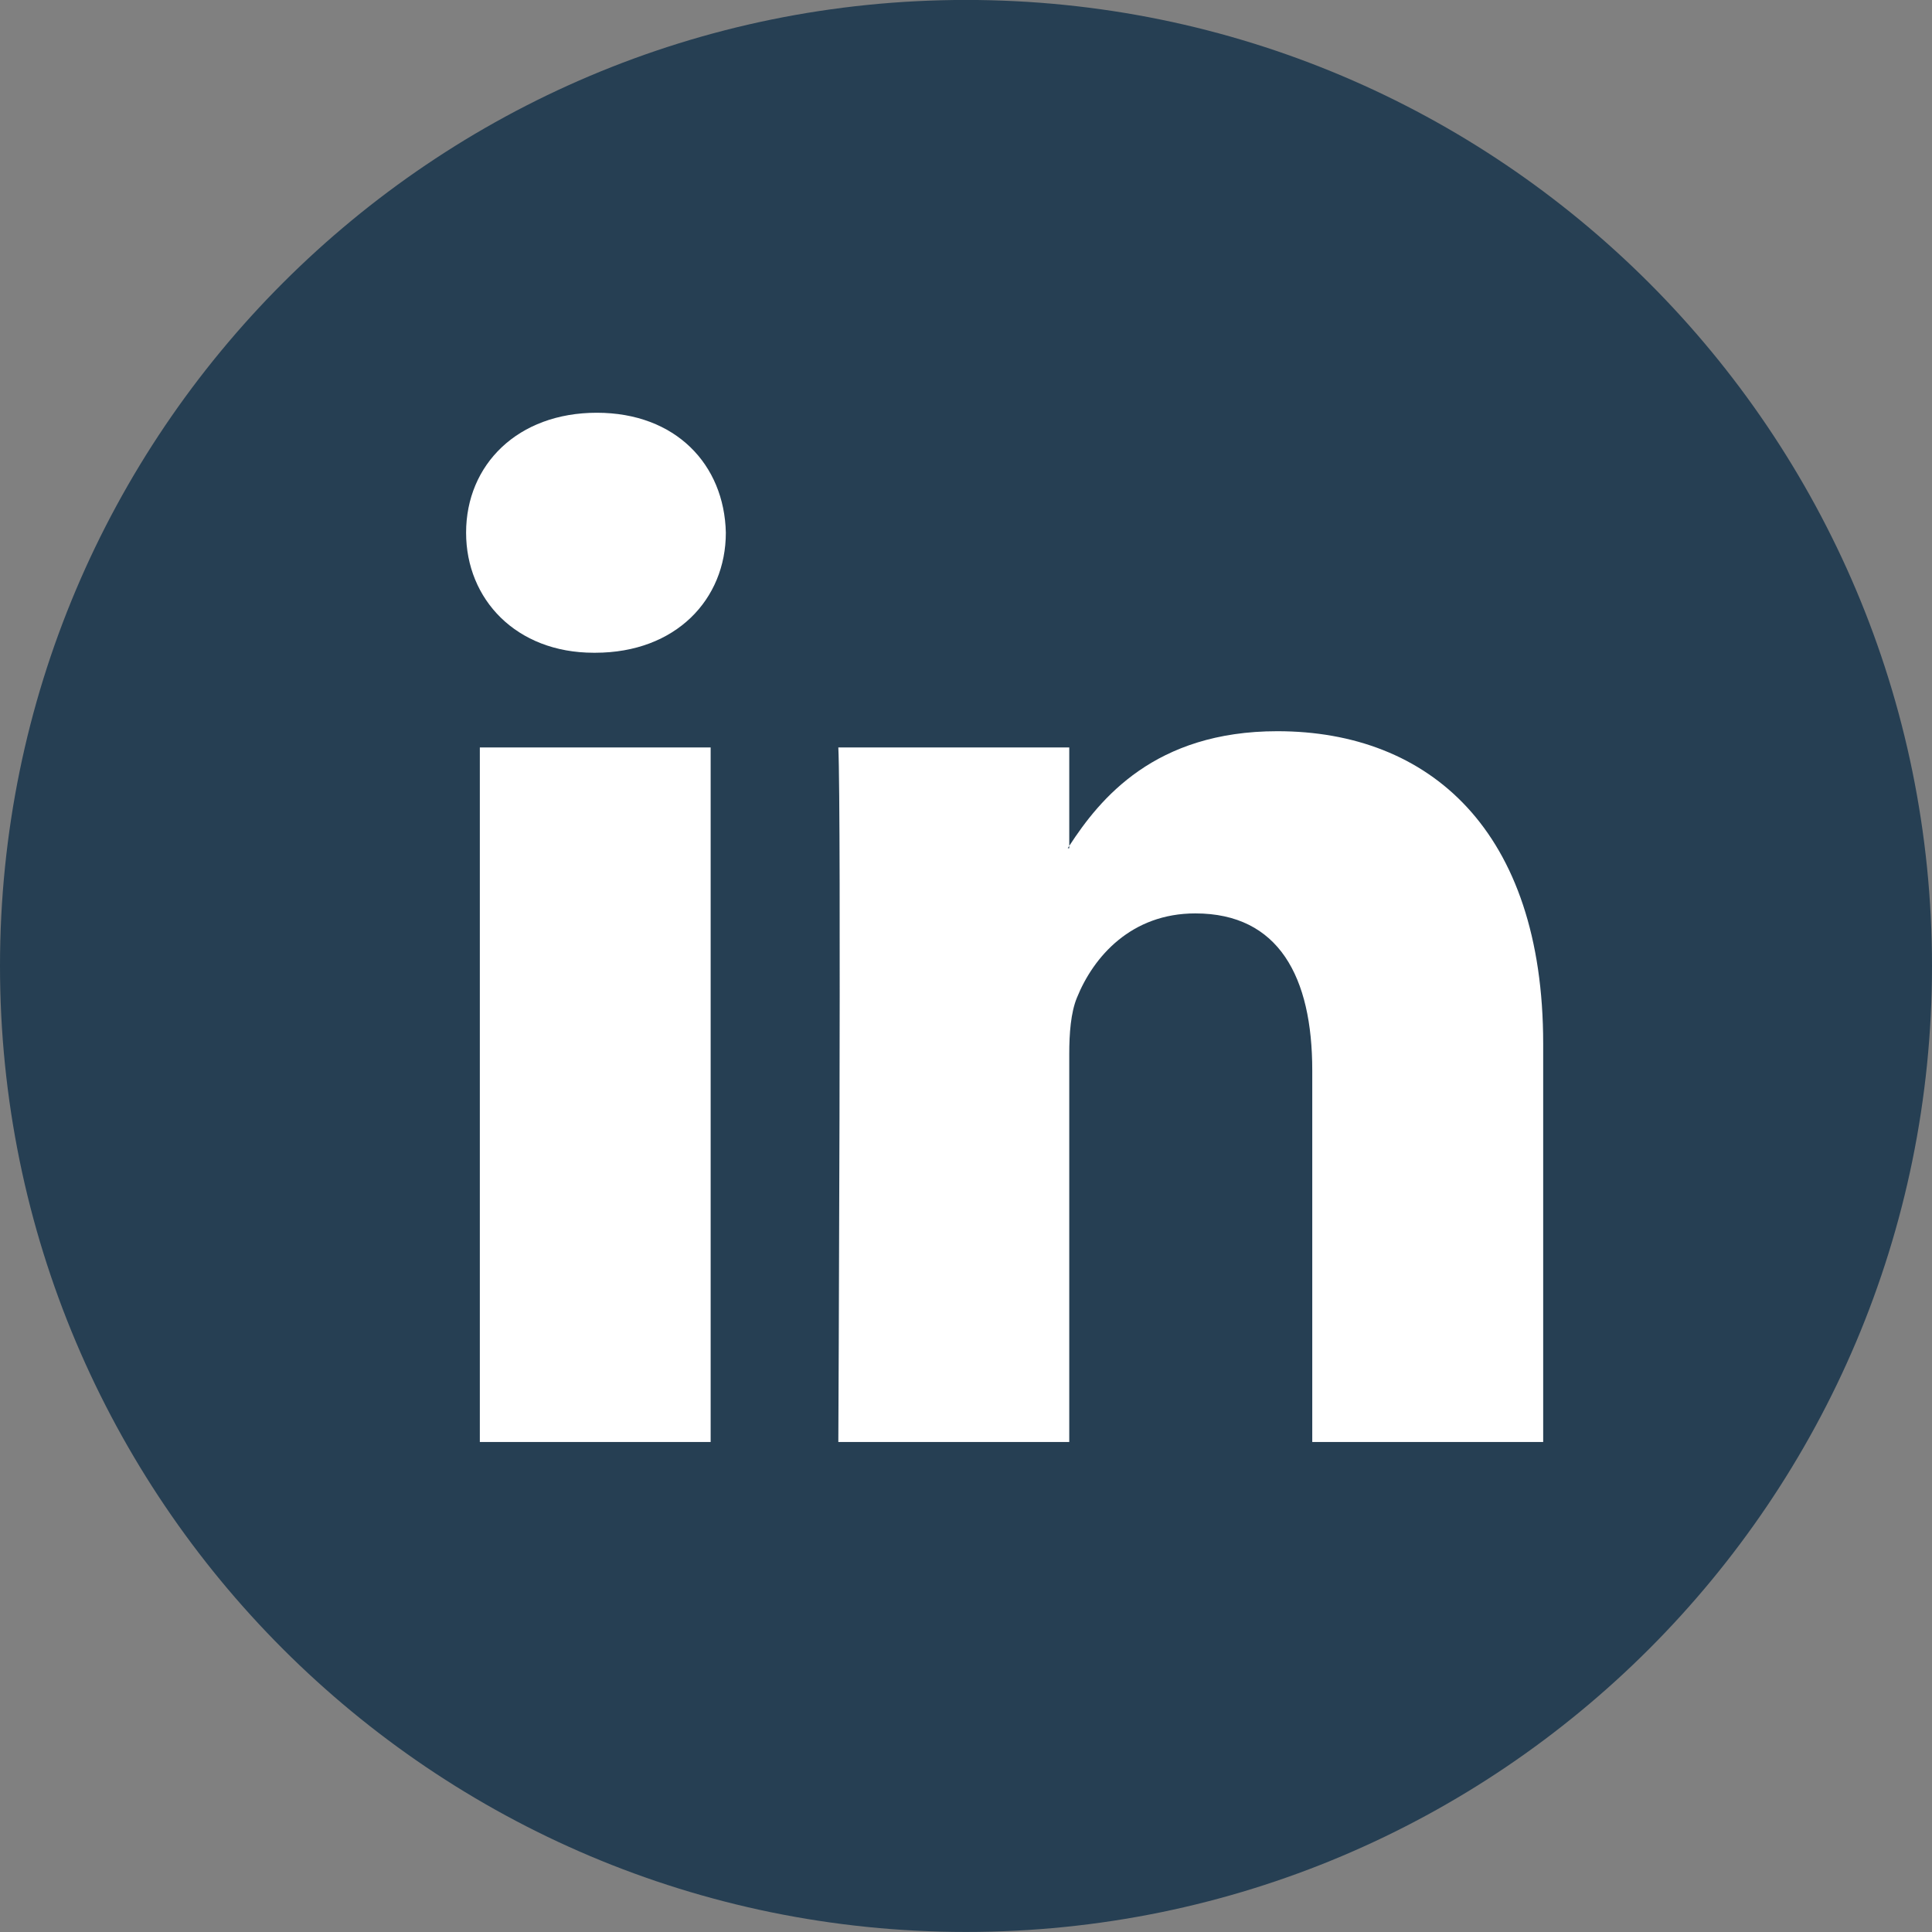
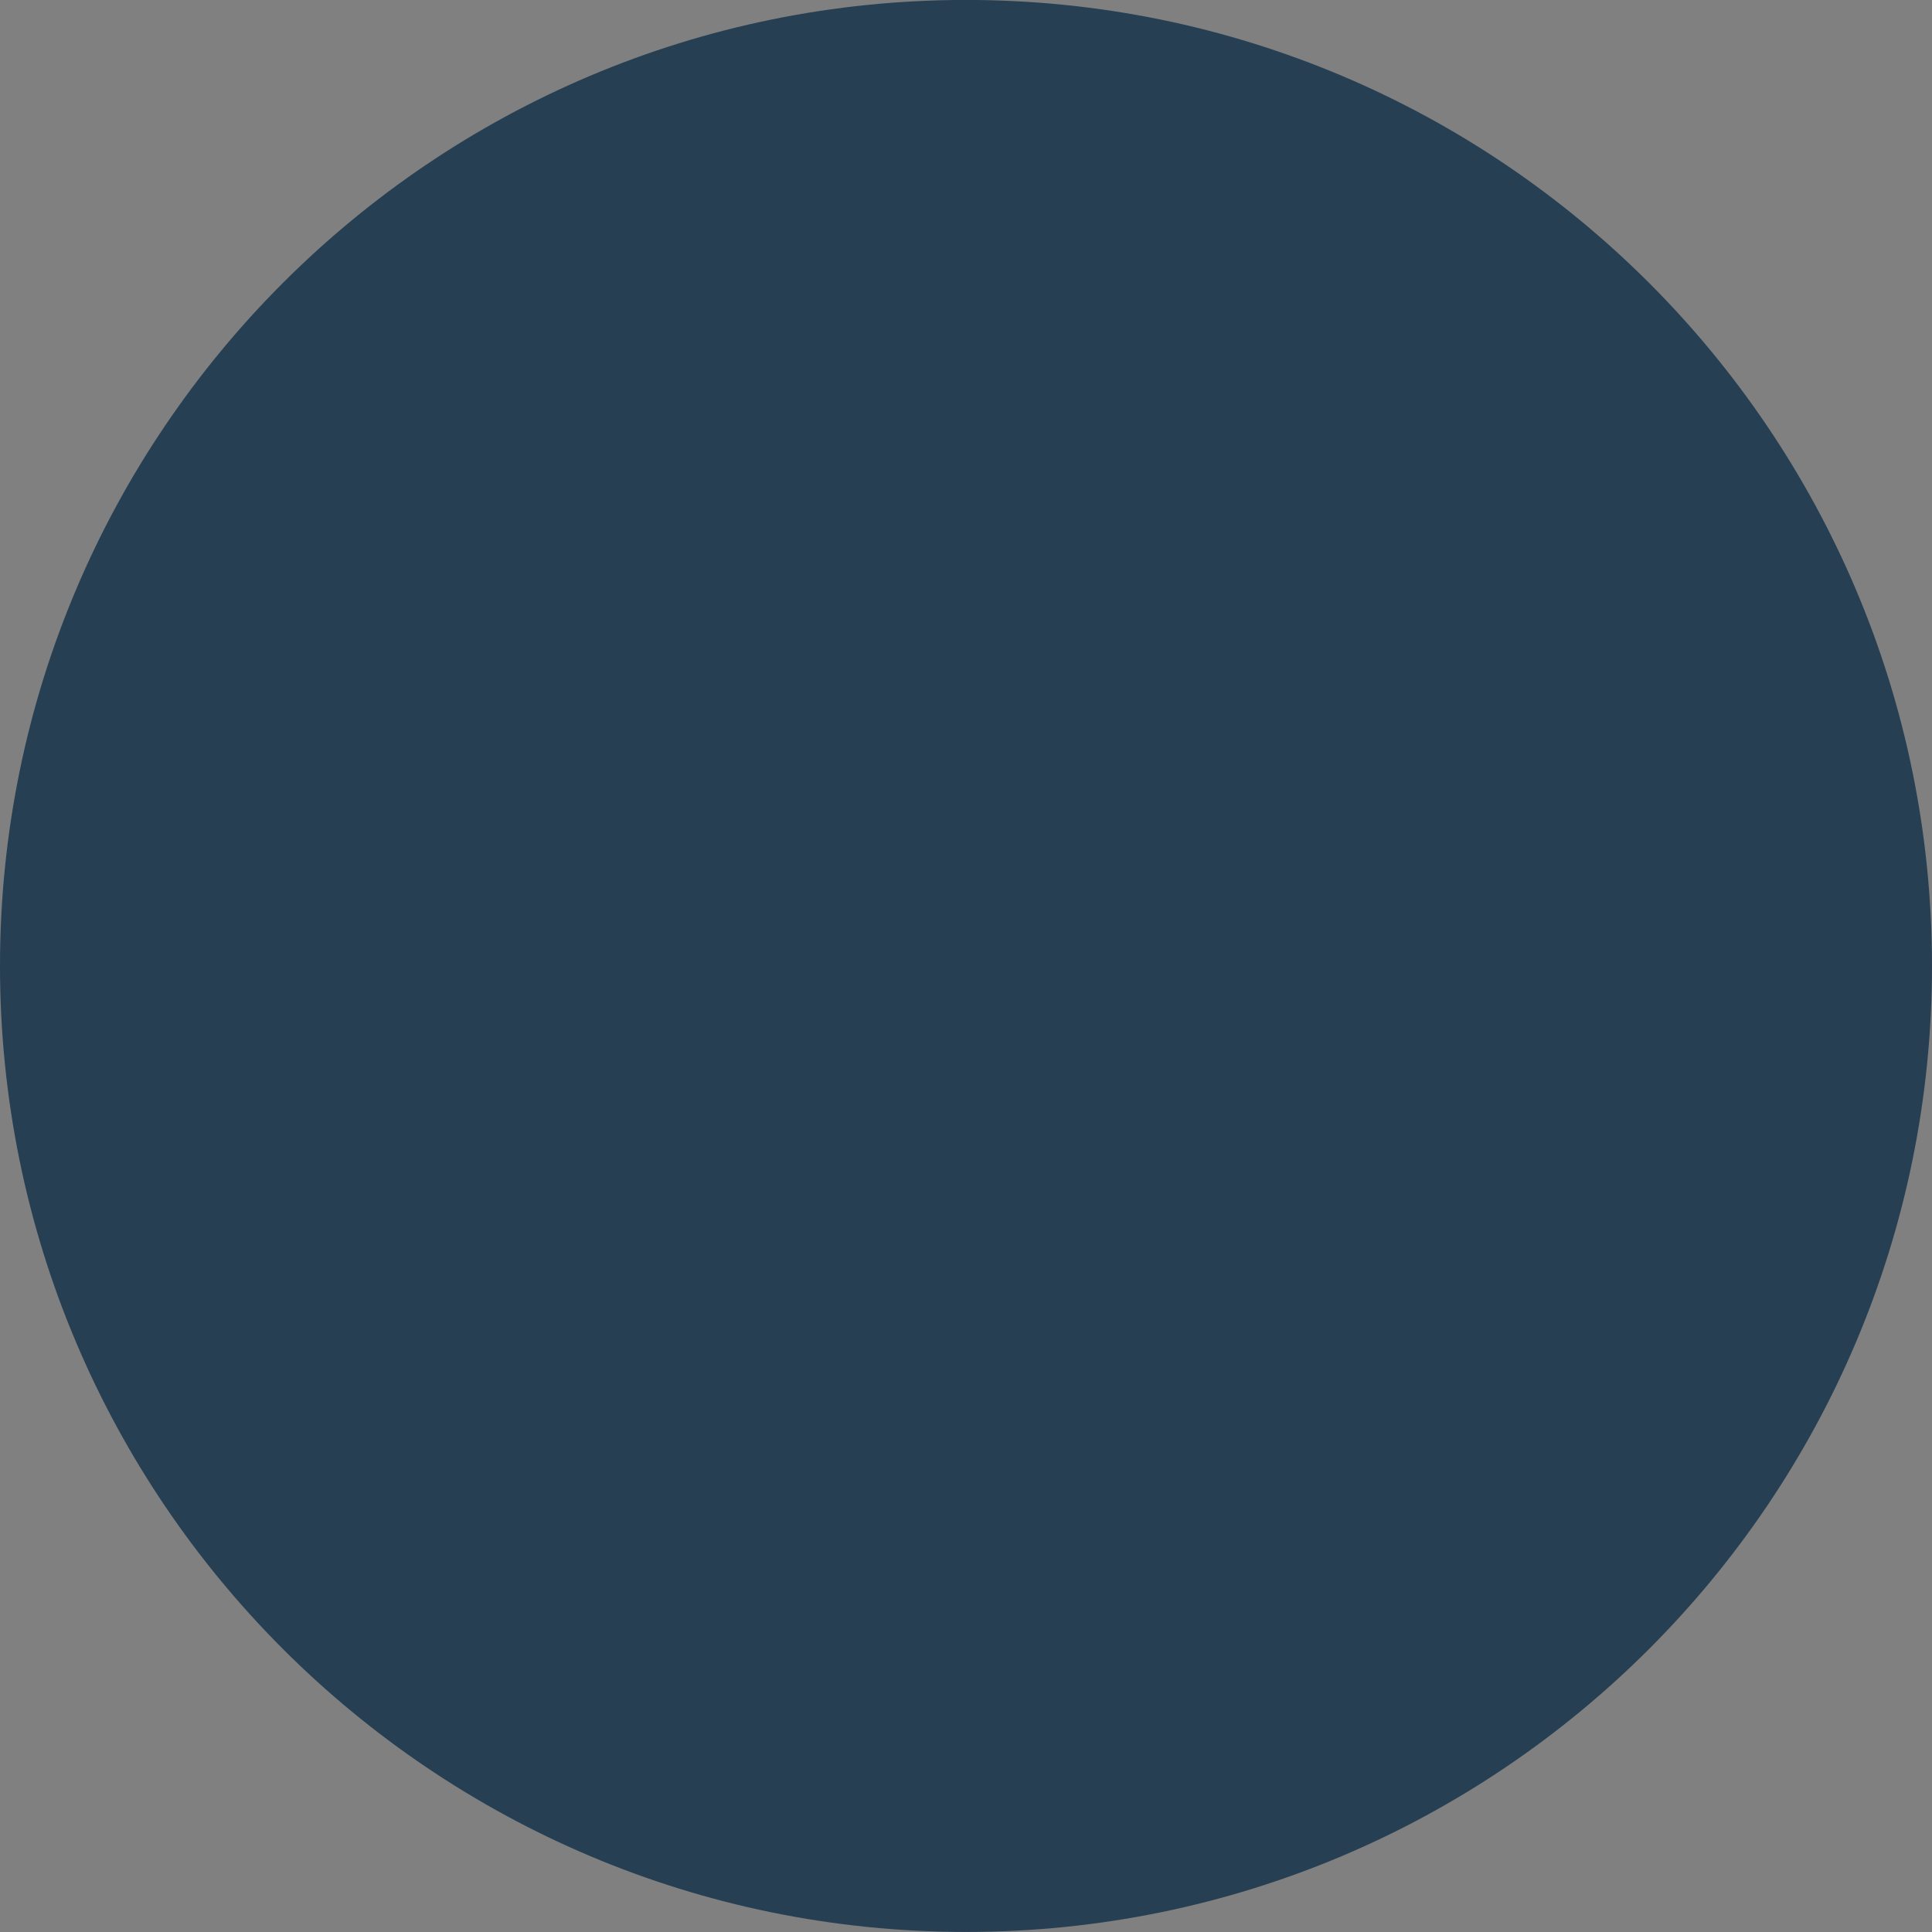
<svg xmlns="http://www.w3.org/2000/svg" width="36" height="36" viewBox="0 0 36 36" fill="none">
  <rect x="0" y="0" width="36" height="36" fill="#808080" stroke="none" />
-   <path d="M18 35.999C27.941 35.999 36 27.94 36 17.999C36 8.058 27.941 -0.001 18 -0.001C8.059 -0.001 0 8.058 0 17.999C0 27.94 8.059 35.999 18 35.999Z" fill="#263F53" />
-   <path d="M28.755 19.448V26.869H24.452V19.945C24.452 18.207 23.831 17.02 22.273 17.02C21.084 17.02 20.378 17.819 20.066 18.593C19.953 18.869 19.924 19.254 19.924 19.642V26.869H15.621C15.621 26.869 15.679 15.142 15.621 13.928H19.924V15.762C19.916 15.777 19.903 15.791 19.896 15.805H19.924V15.762C20.496 14.882 21.516 13.625 23.802 13.625C26.633 13.625 28.755 15.474 28.755 19.448ZM11.12 7.691C9.648 7.691 8.685 8.657 8.685 9.926C8.685 11.169 9.62 12.163 11.063 12.163H11.091C12.592 12.163 13.525 11.169 13.525 9.926C13.497 8.657 12.592 7.691 11.12 7.691ZM8.941 26.869H13.242V13.928H8.941V26.869Z" fill="white" />
+   <path d="M18 35.999C27.941 35.999 36 27.94 36 17.999C36 8.058 27.941 -0.001 18 -0.001C8.059 -0.001 0 8.058 0 17.999C0 27.94 8.059 35.999 18 35.999" fill="#263F53" />
</svg>